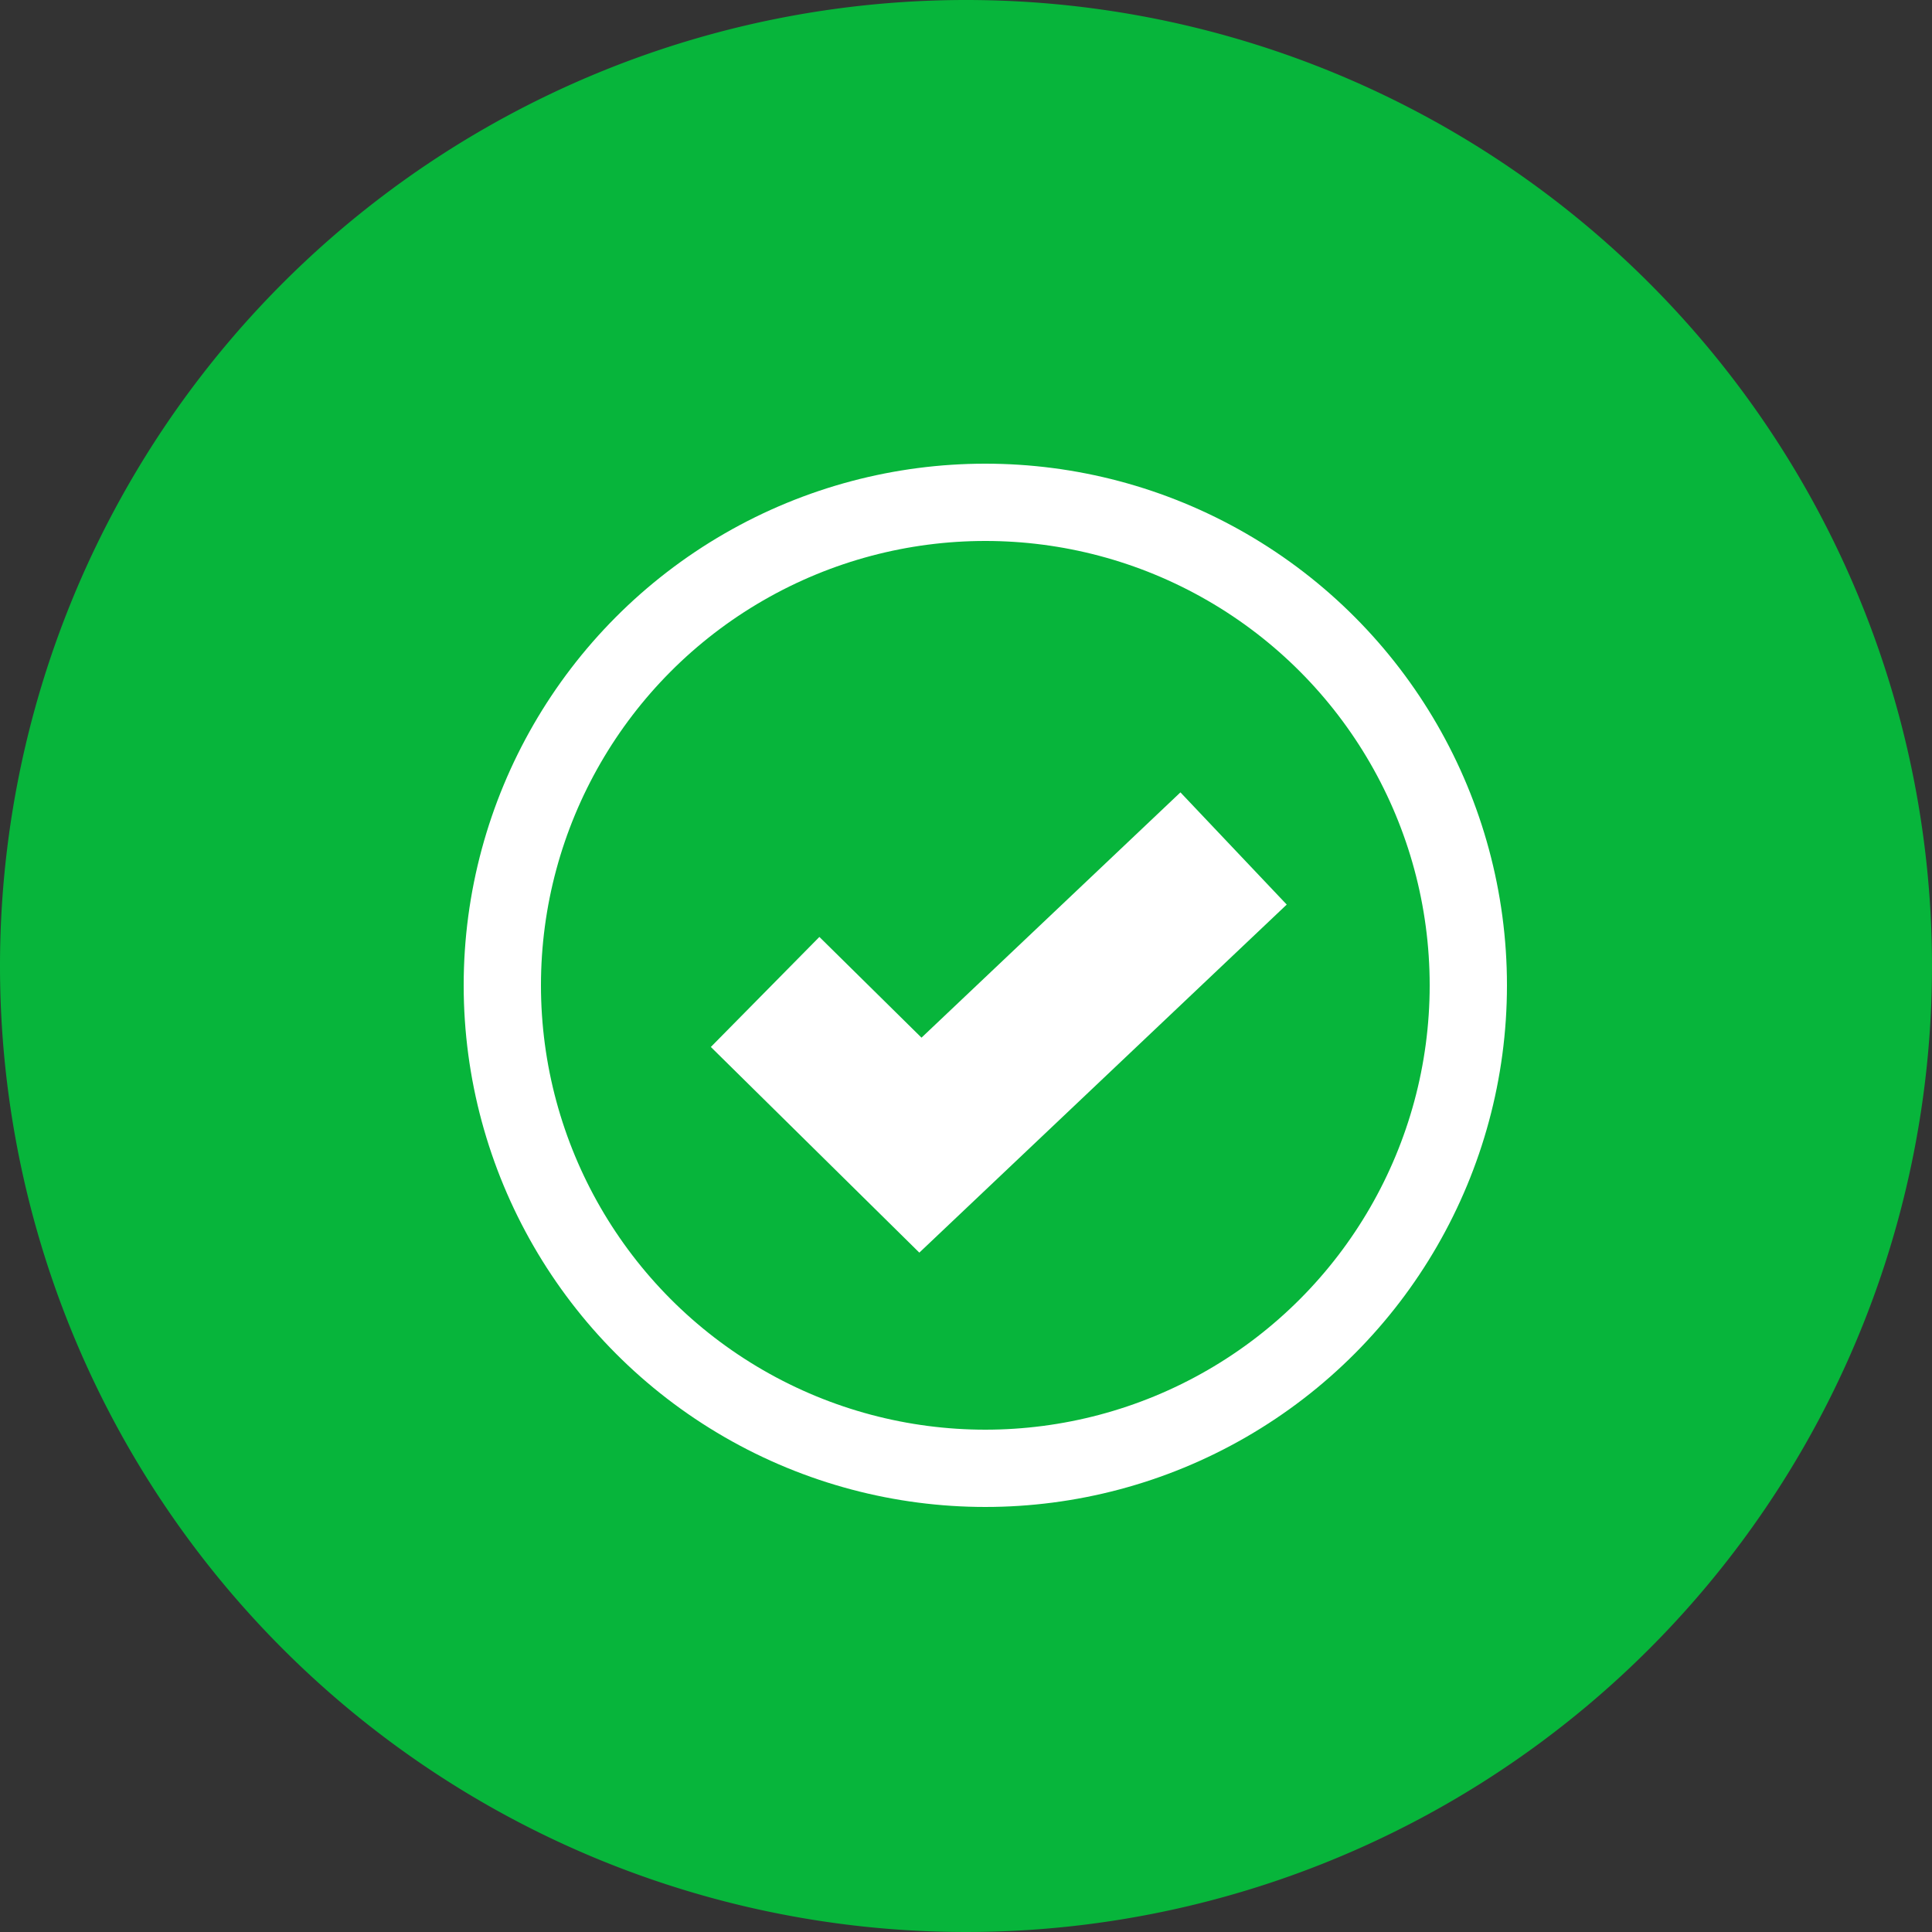
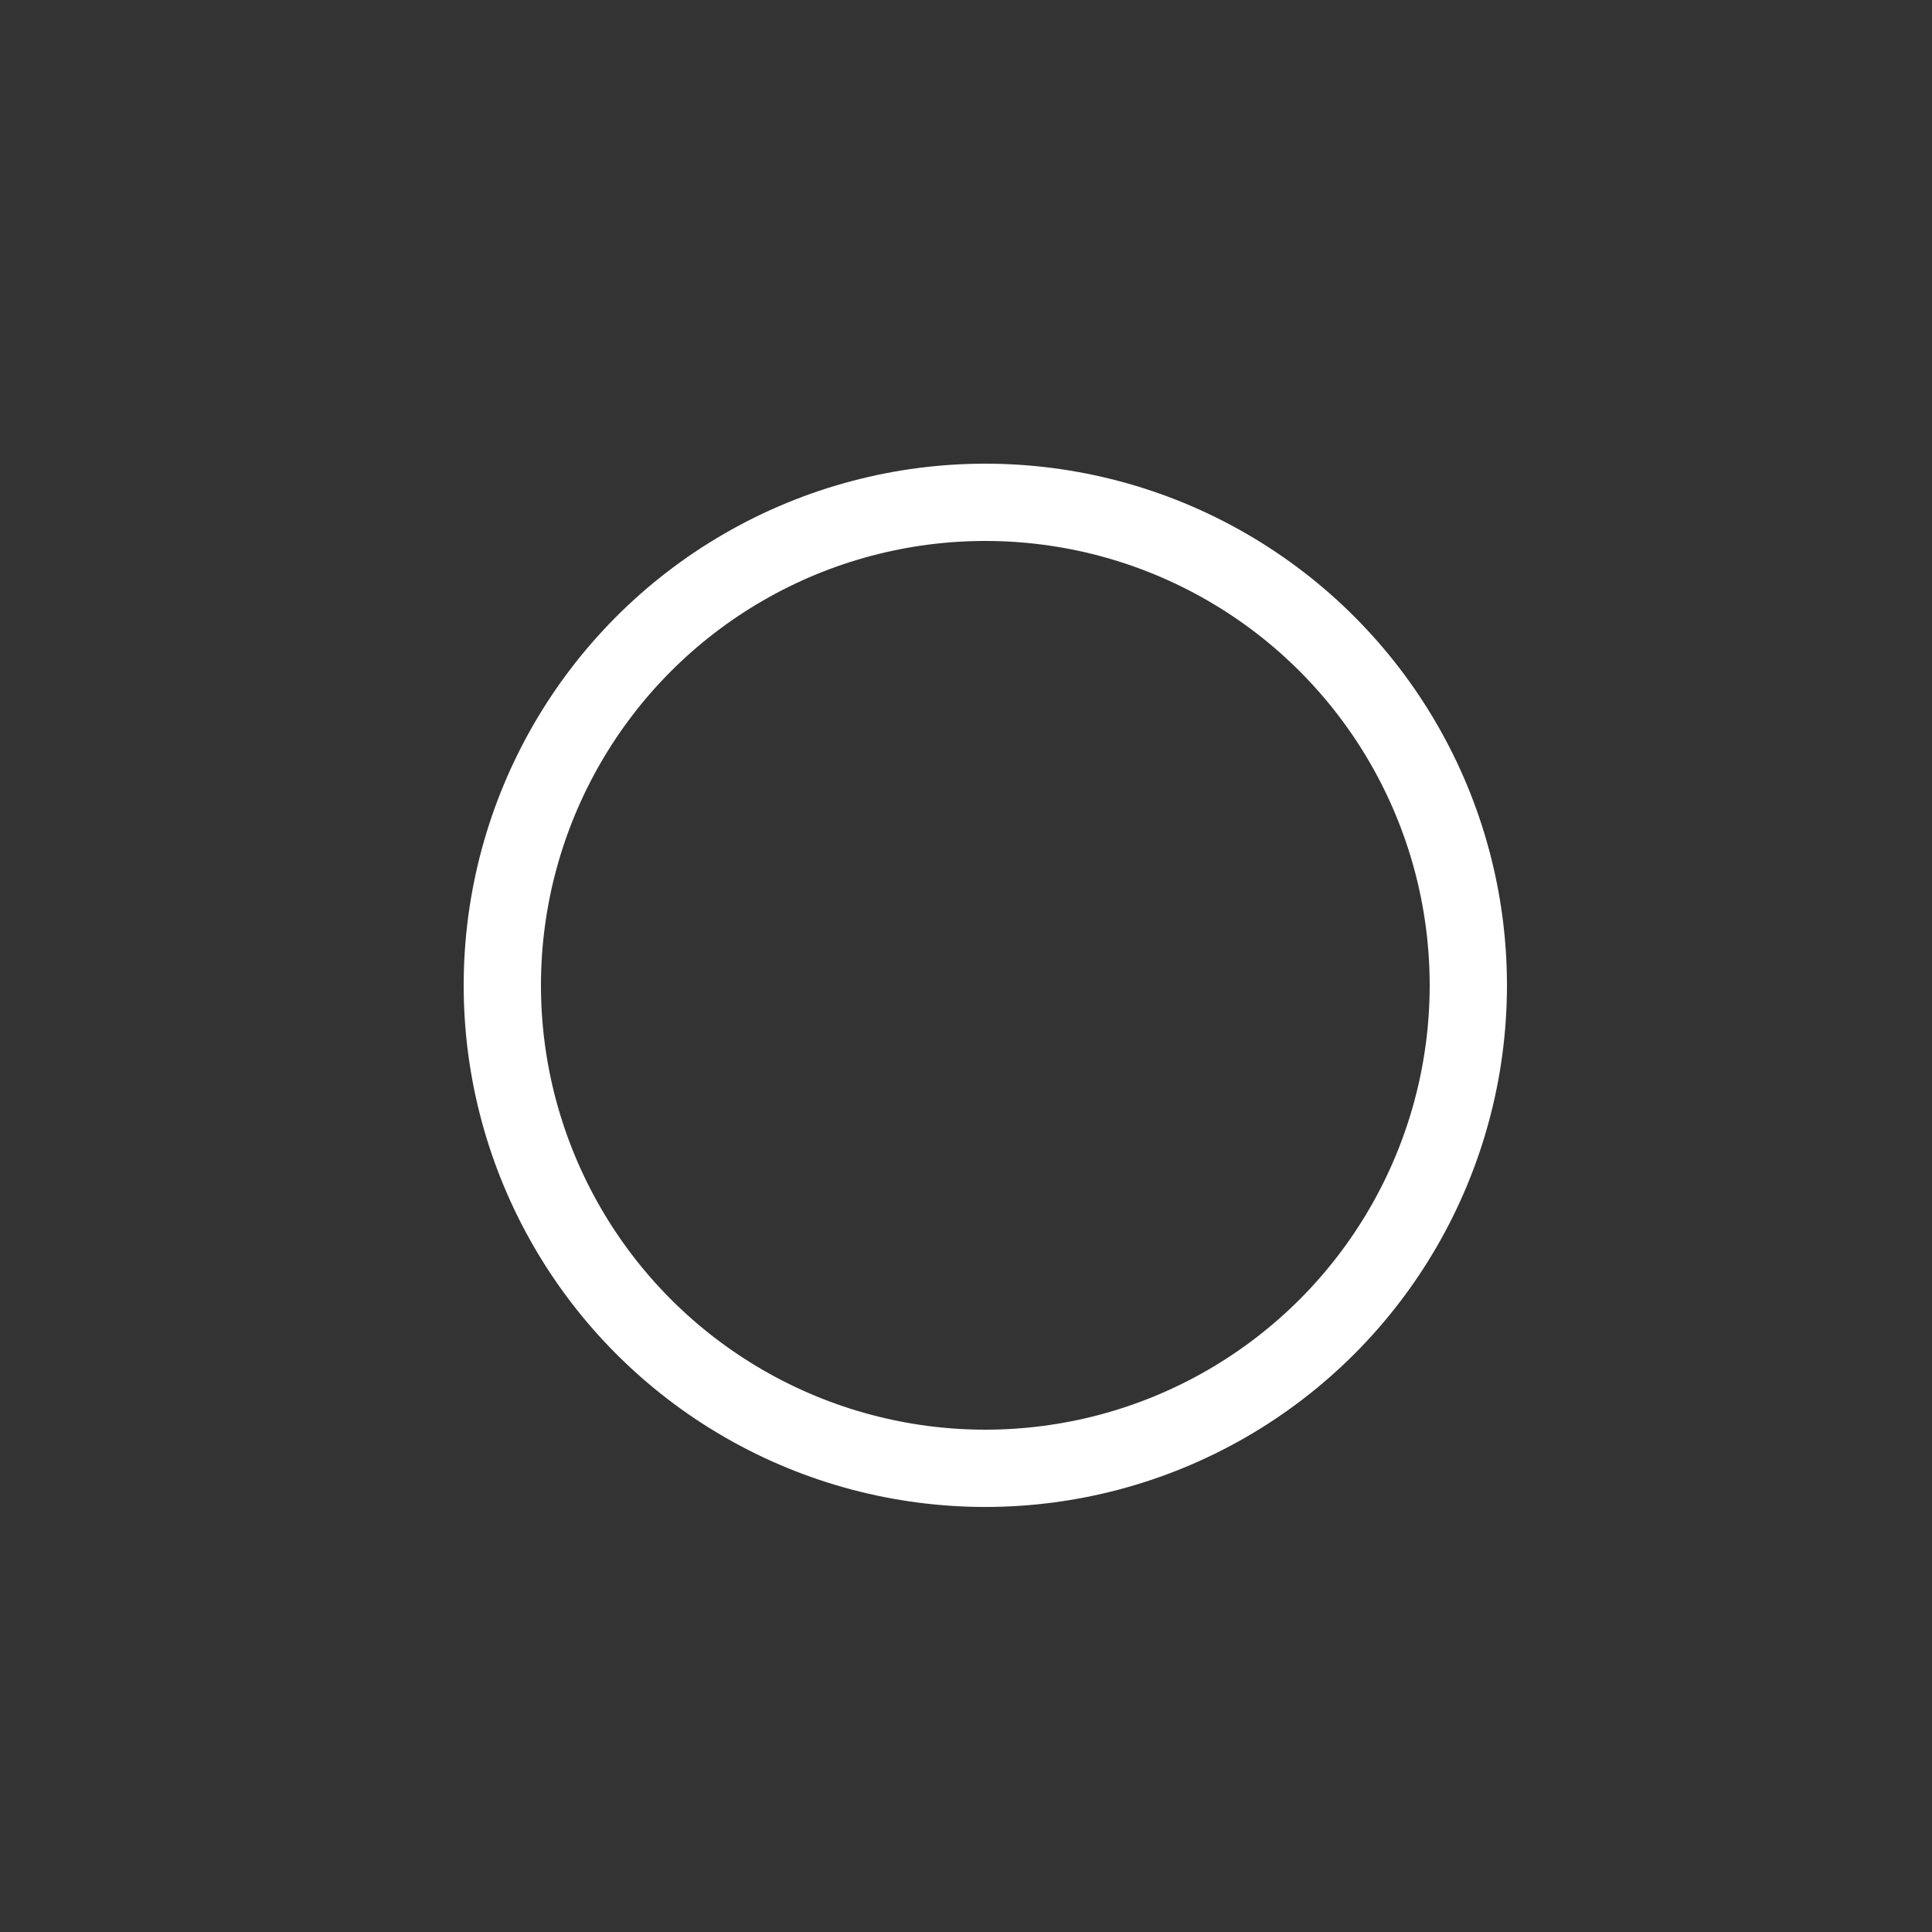
<svg xmlns="http://www.w3.org/2000/svg" viewBox="0 0 50 50">
  <rect x="0" y="0" width="50" height="50" fill="#333333" stroke="none" />
  <g transform="translate(-80 -675.58)">
-     <path d="M25,0A25,25,0,1,1,0,25,25,25,0,0,1,25,0Z" transform="translate(80 675.58)" fill="#07b53b" />
    <g transform="translate(92 687.58)" fill="none" stroke="#fff" stroke-width="2">
      <circle cx="13.5" cy="13.5" r="13.5" stroke="none" />
      <circle cx="13.5" cy="13.5" r="12.5" fill="none" />
    </g>
-     <path d="M0,2.208,3.506,6.633,12.486,0" transform="translate(99.532 699.06) rotate(-7)" fill="none" stroke="#fff" stroke-width="4" />
  </g>
</svg>